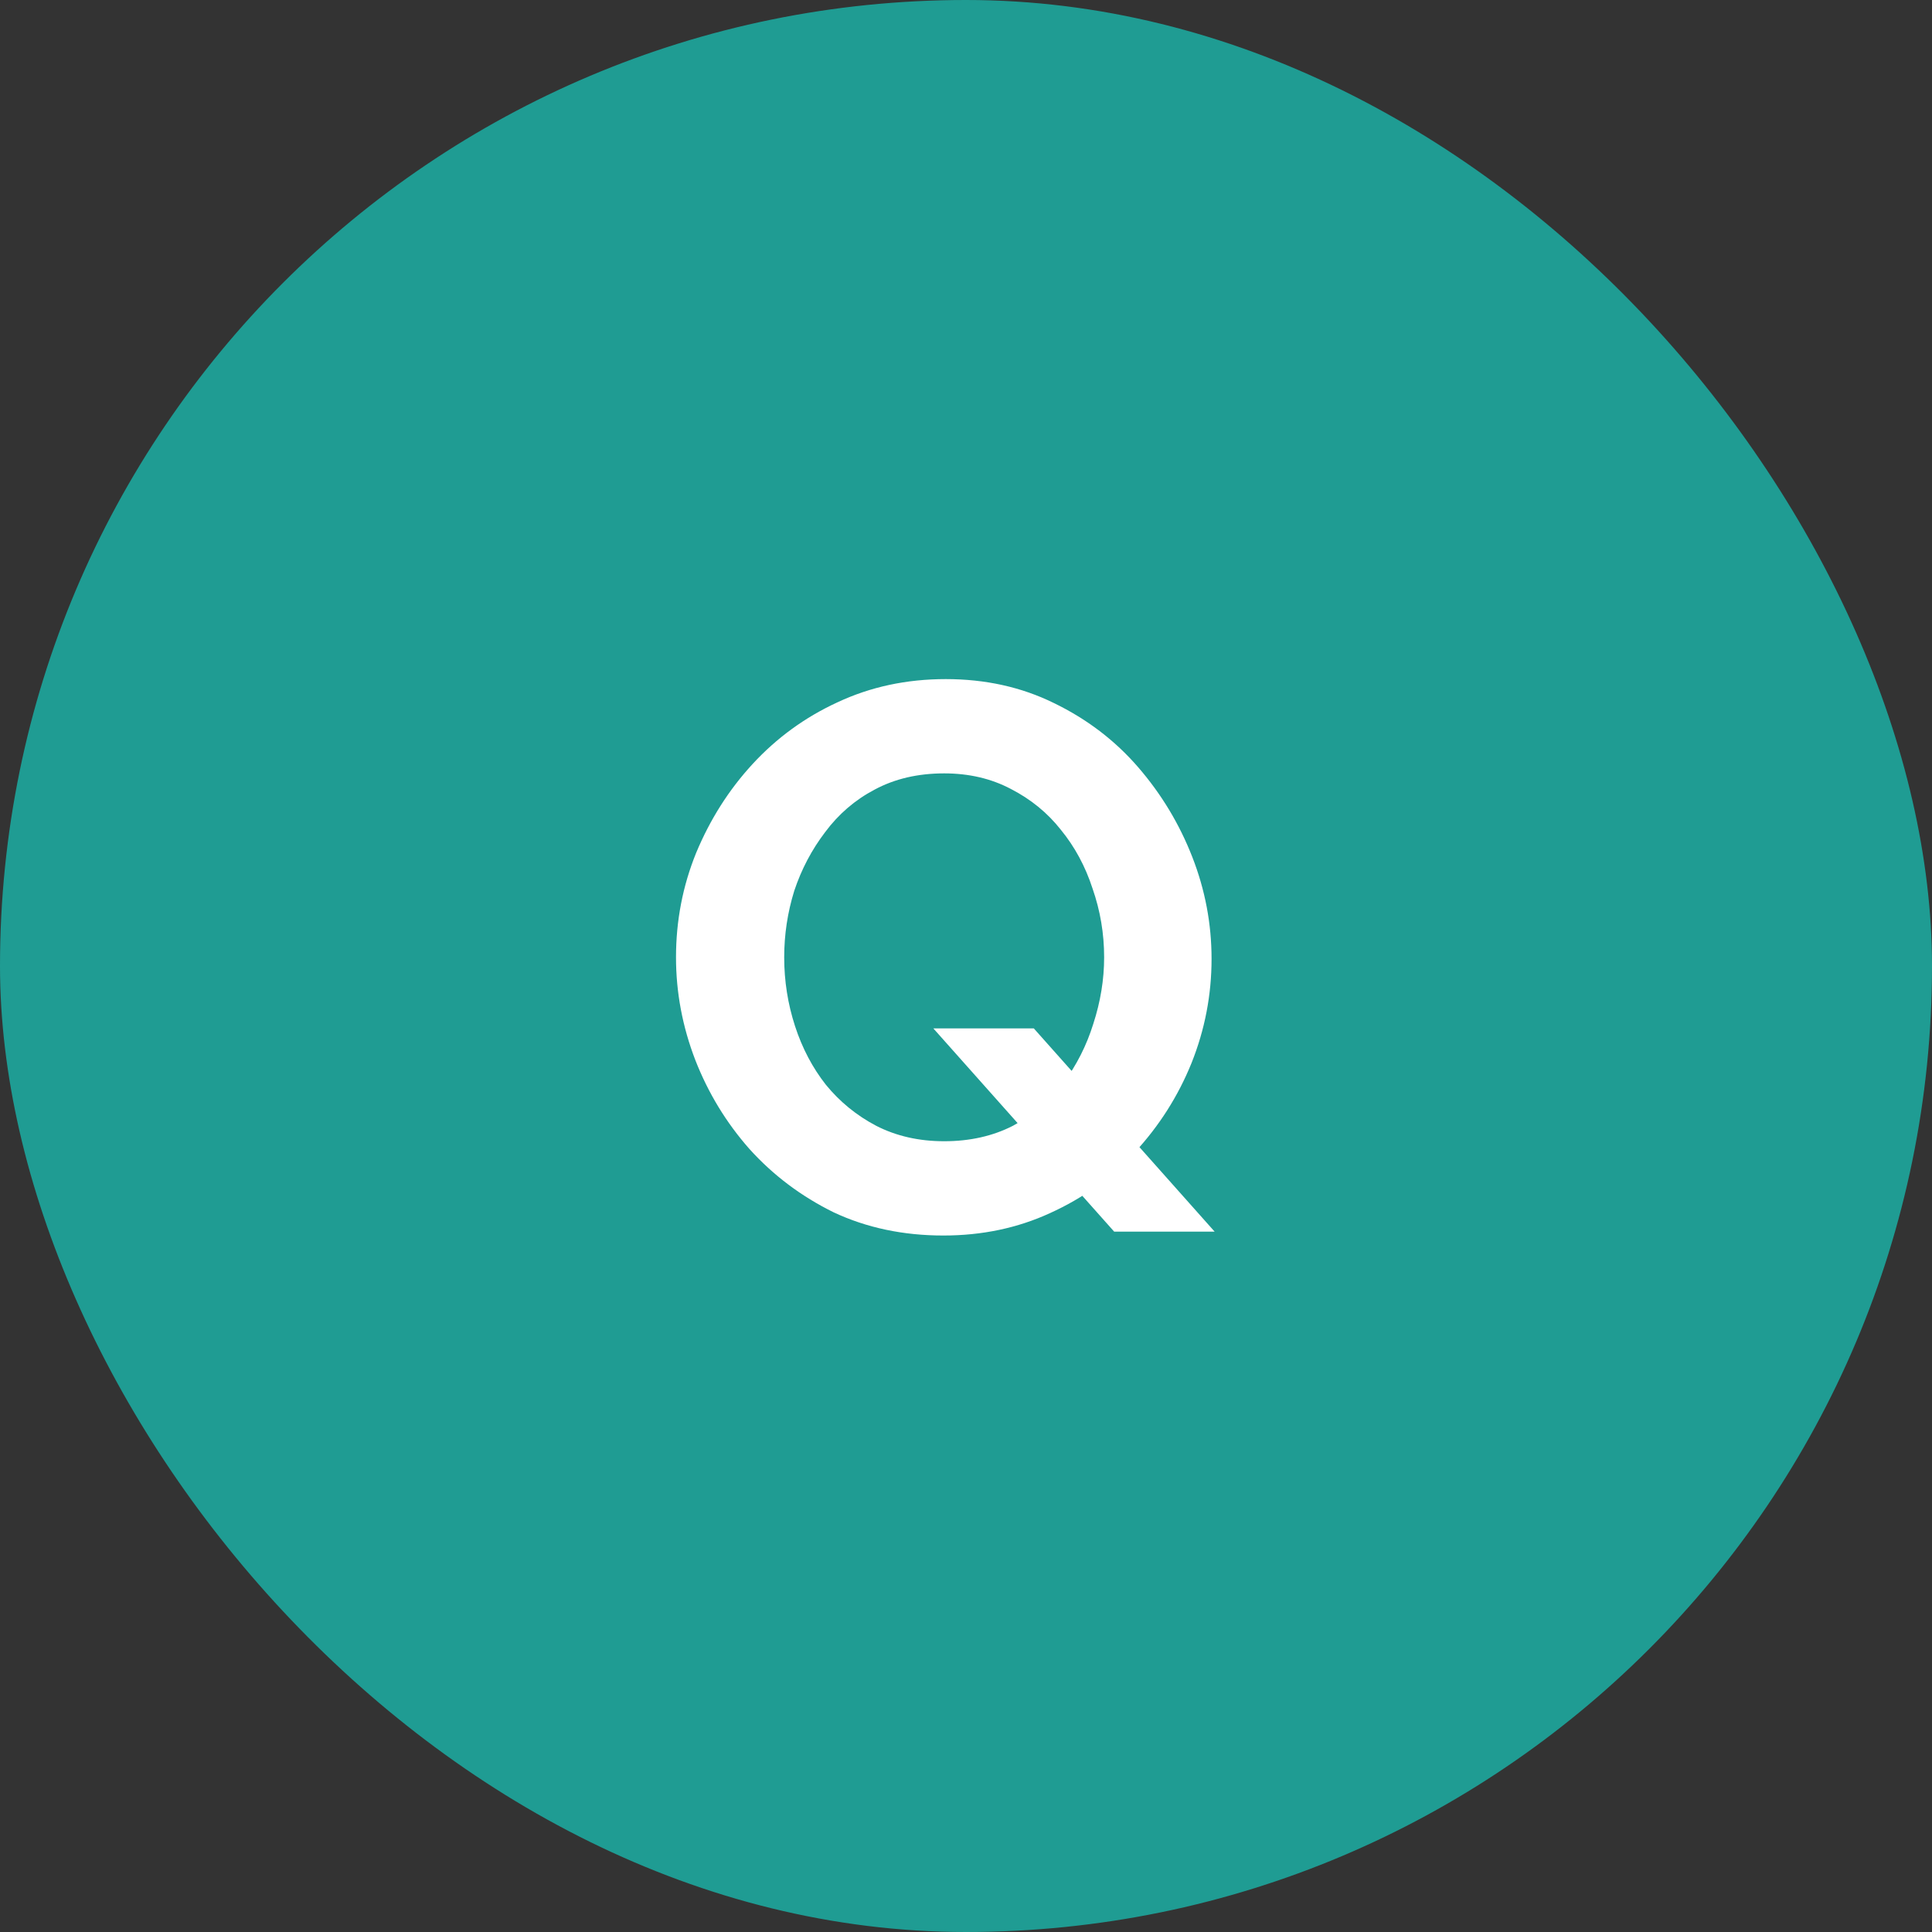
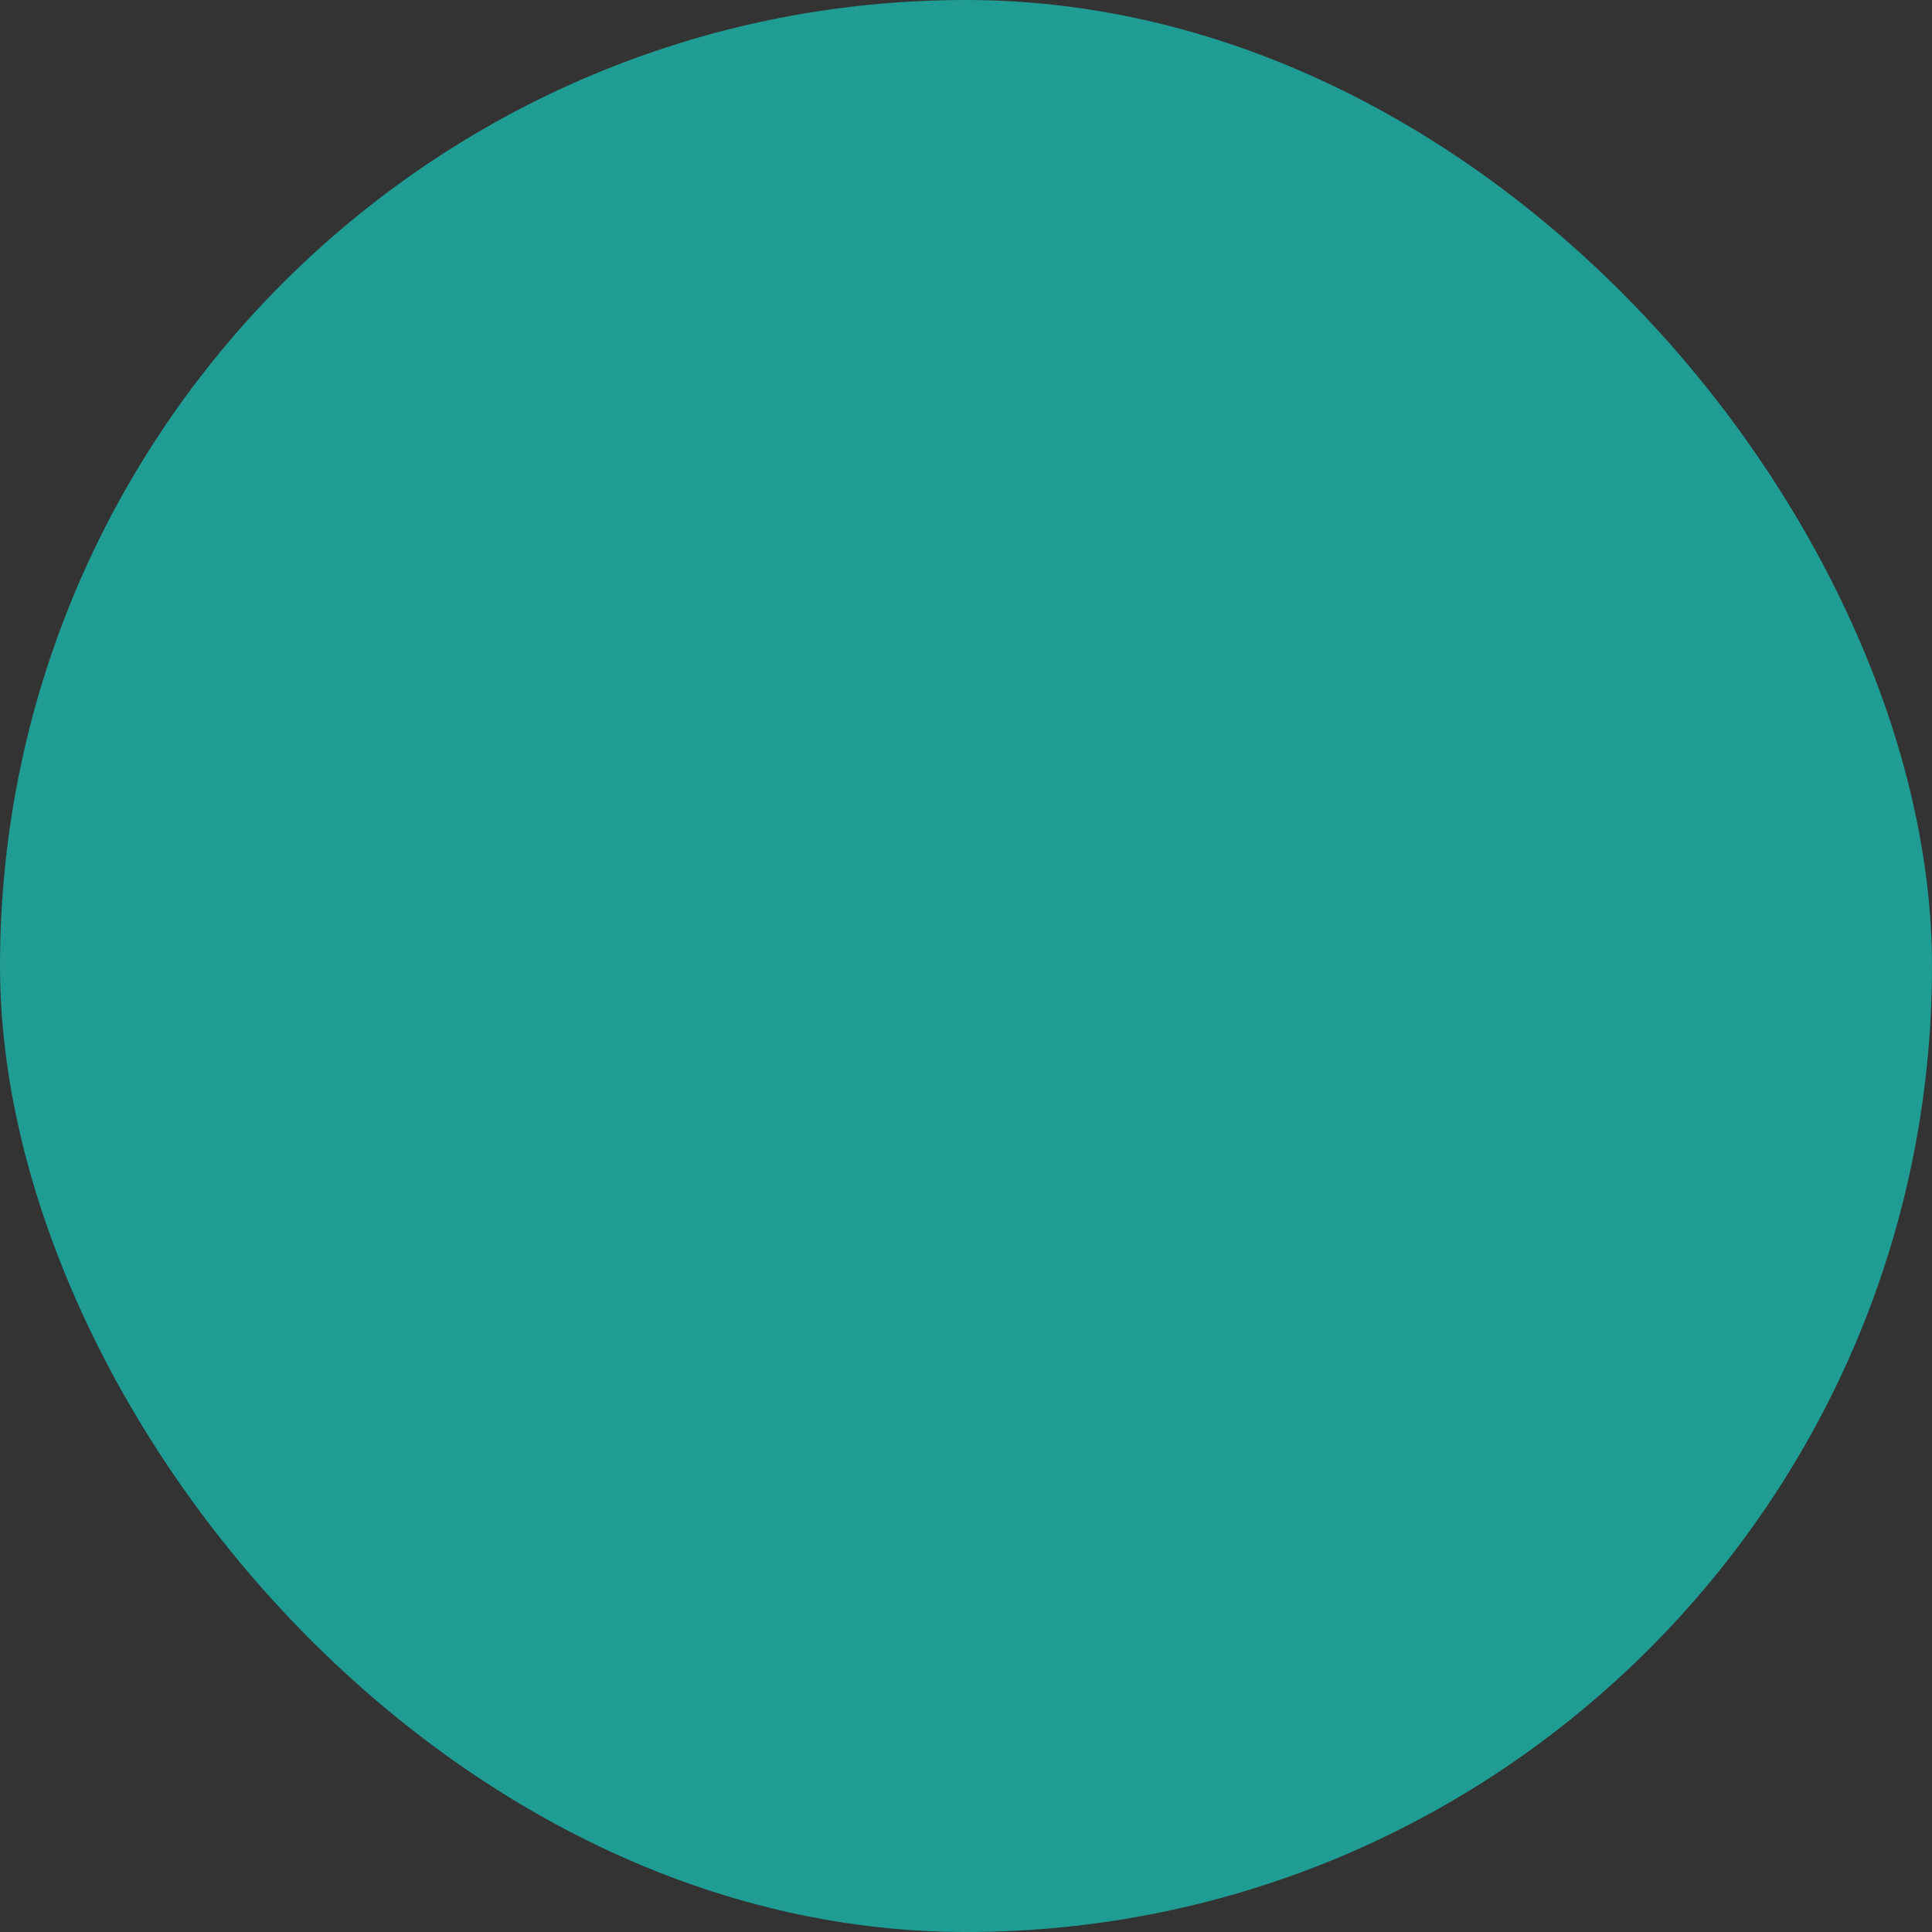
<svg xmlns="http://www.w3.org/2000/svg" width="40" height="40" fill="none">
  <rect width="100%" height="100%" fill="#333333" stroke="none" />
  <rect width="40" height="40" rx="20" fill="#1F9C93" />
-   <path d="M19.532 25.58C18.7 25.58 17.943 25.42 17.26 25.1C16.588 24.769 16.007 24.332 15.516 23.788C15.036 23.244 14.663 22.631 14.396 21.948C14.129 21.255 13.996 20.545 13.996 19.82C13.996 19.063 14.135 18.343 14.412 17.66C14.7 16.967 15.089 16.353 15.58 15.82C16.081 15.276 16.668 14.849 17.34 14.54C18.023 14.22 18.769 14.06 19.58 14.06C20.401 14.06 21.148 14.225 21.82 14.556C22.503 14.887 23.084 15.329 23.564 15.884C24.044 16.439 24.417 17.057 24.684 17.74C24.951 18.423 25.084 19.127 25.084 19.852C25.084 20.599 24.945 21.319 24.668 22.012C24.391 22.695 24.001 23.308 23.5 23.852C23.009 24.385 22.423 24.807 21.74 25.116C21.068 25.425 20.332 25.58 19.532 25.58ZM19.548 23.628C20.081 23.628 20.556 23.521 20.972 23.308C21.388 23.084 21.735 22.791 22.012 22.428C22.289 22.055 22.497 21.644 22.636 21.196C22.785 20.737 22.86 20.279 22.86 19.82C22.86 19.329 22.78 18.855 22.62 18.396C22.471 17.937 22.252 17.532 21.964 17.18C21.687 16.828 21.34 16.545 20.924 16.332C20.519 16.119 20.06 16.012 19.548 16.012C19.004 16.012 18.524 16.124 18.108 16.348C17.703 16.561 17.361 16.855 17.084 17.228C16.807 17.591 16.593 17.996 16.444 18.444C16.305 18.892 16.236 19.351 16.236 19.82C16.236 20.311 16.311 20.785 16.46 21.244C16.609 21.703 16.823 22.108 17.1 22.46C17.388 22.812 17.735 23.095 18.14 23.308C18.556 23.521 19.025 23.628 19.548 23.628ZM19.324 21.292H21.404L25.148 25.5H23.068L19.324 21.292Z" fill="white" />
</svg>